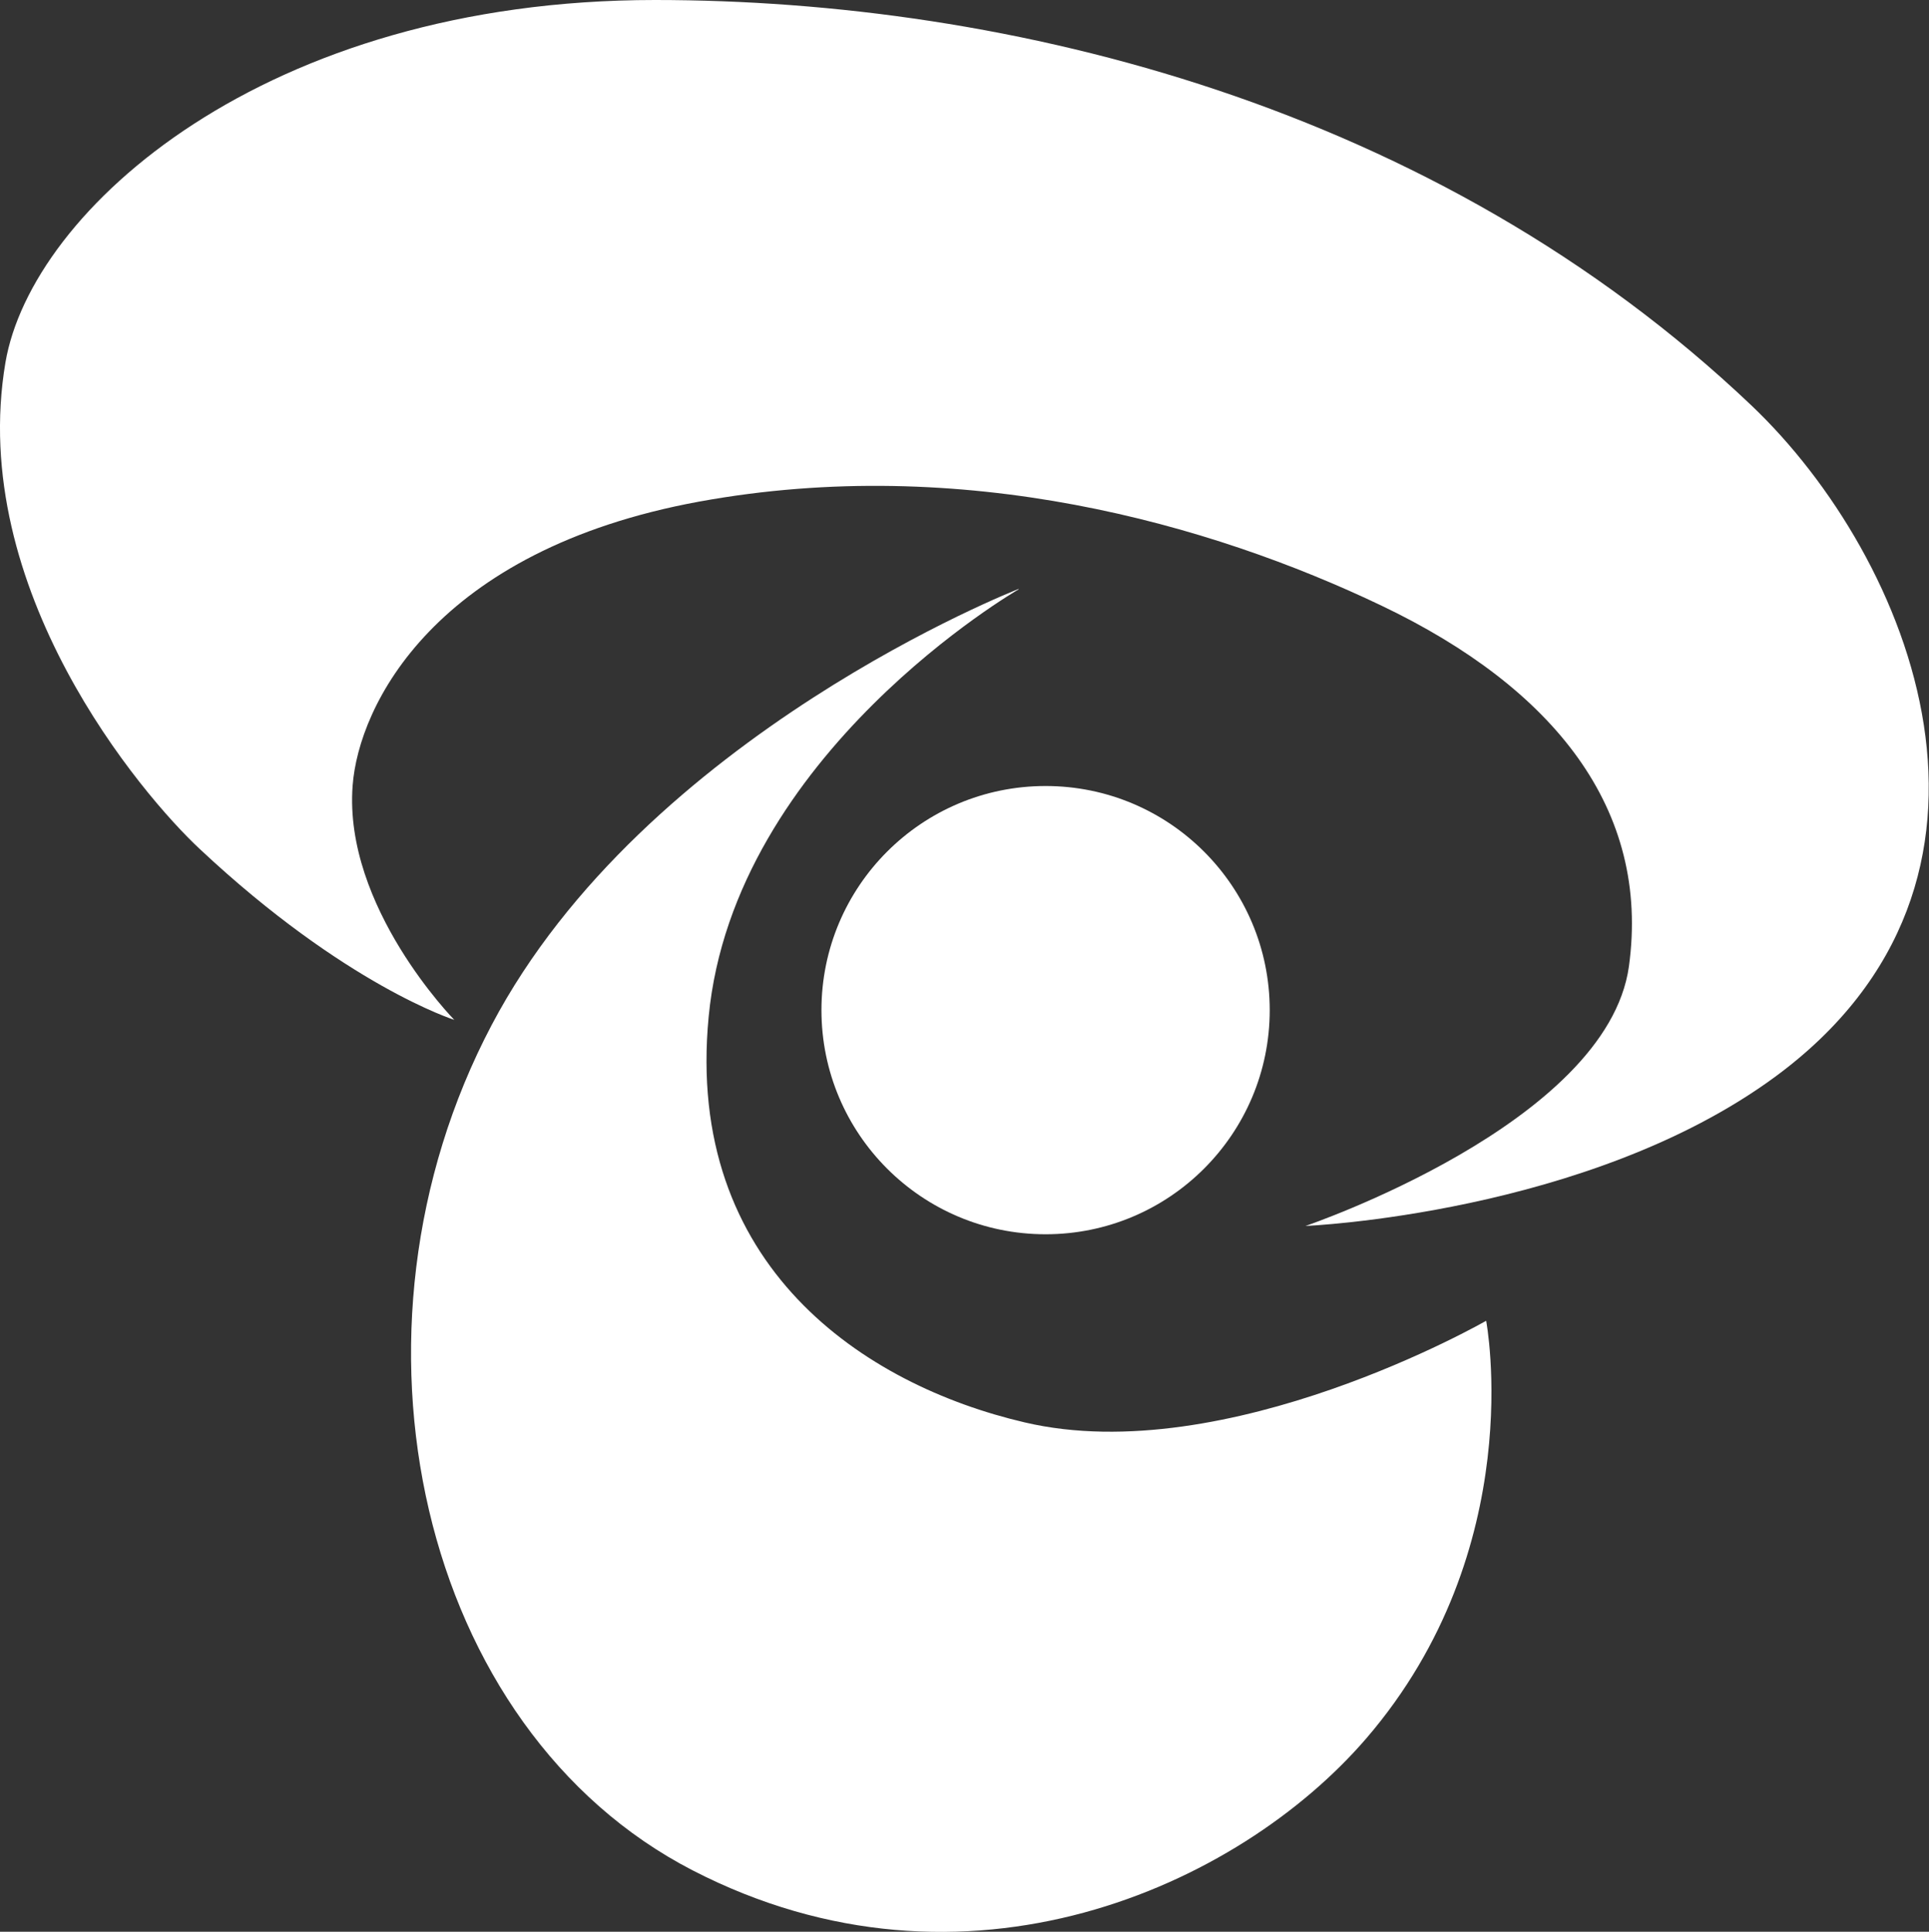
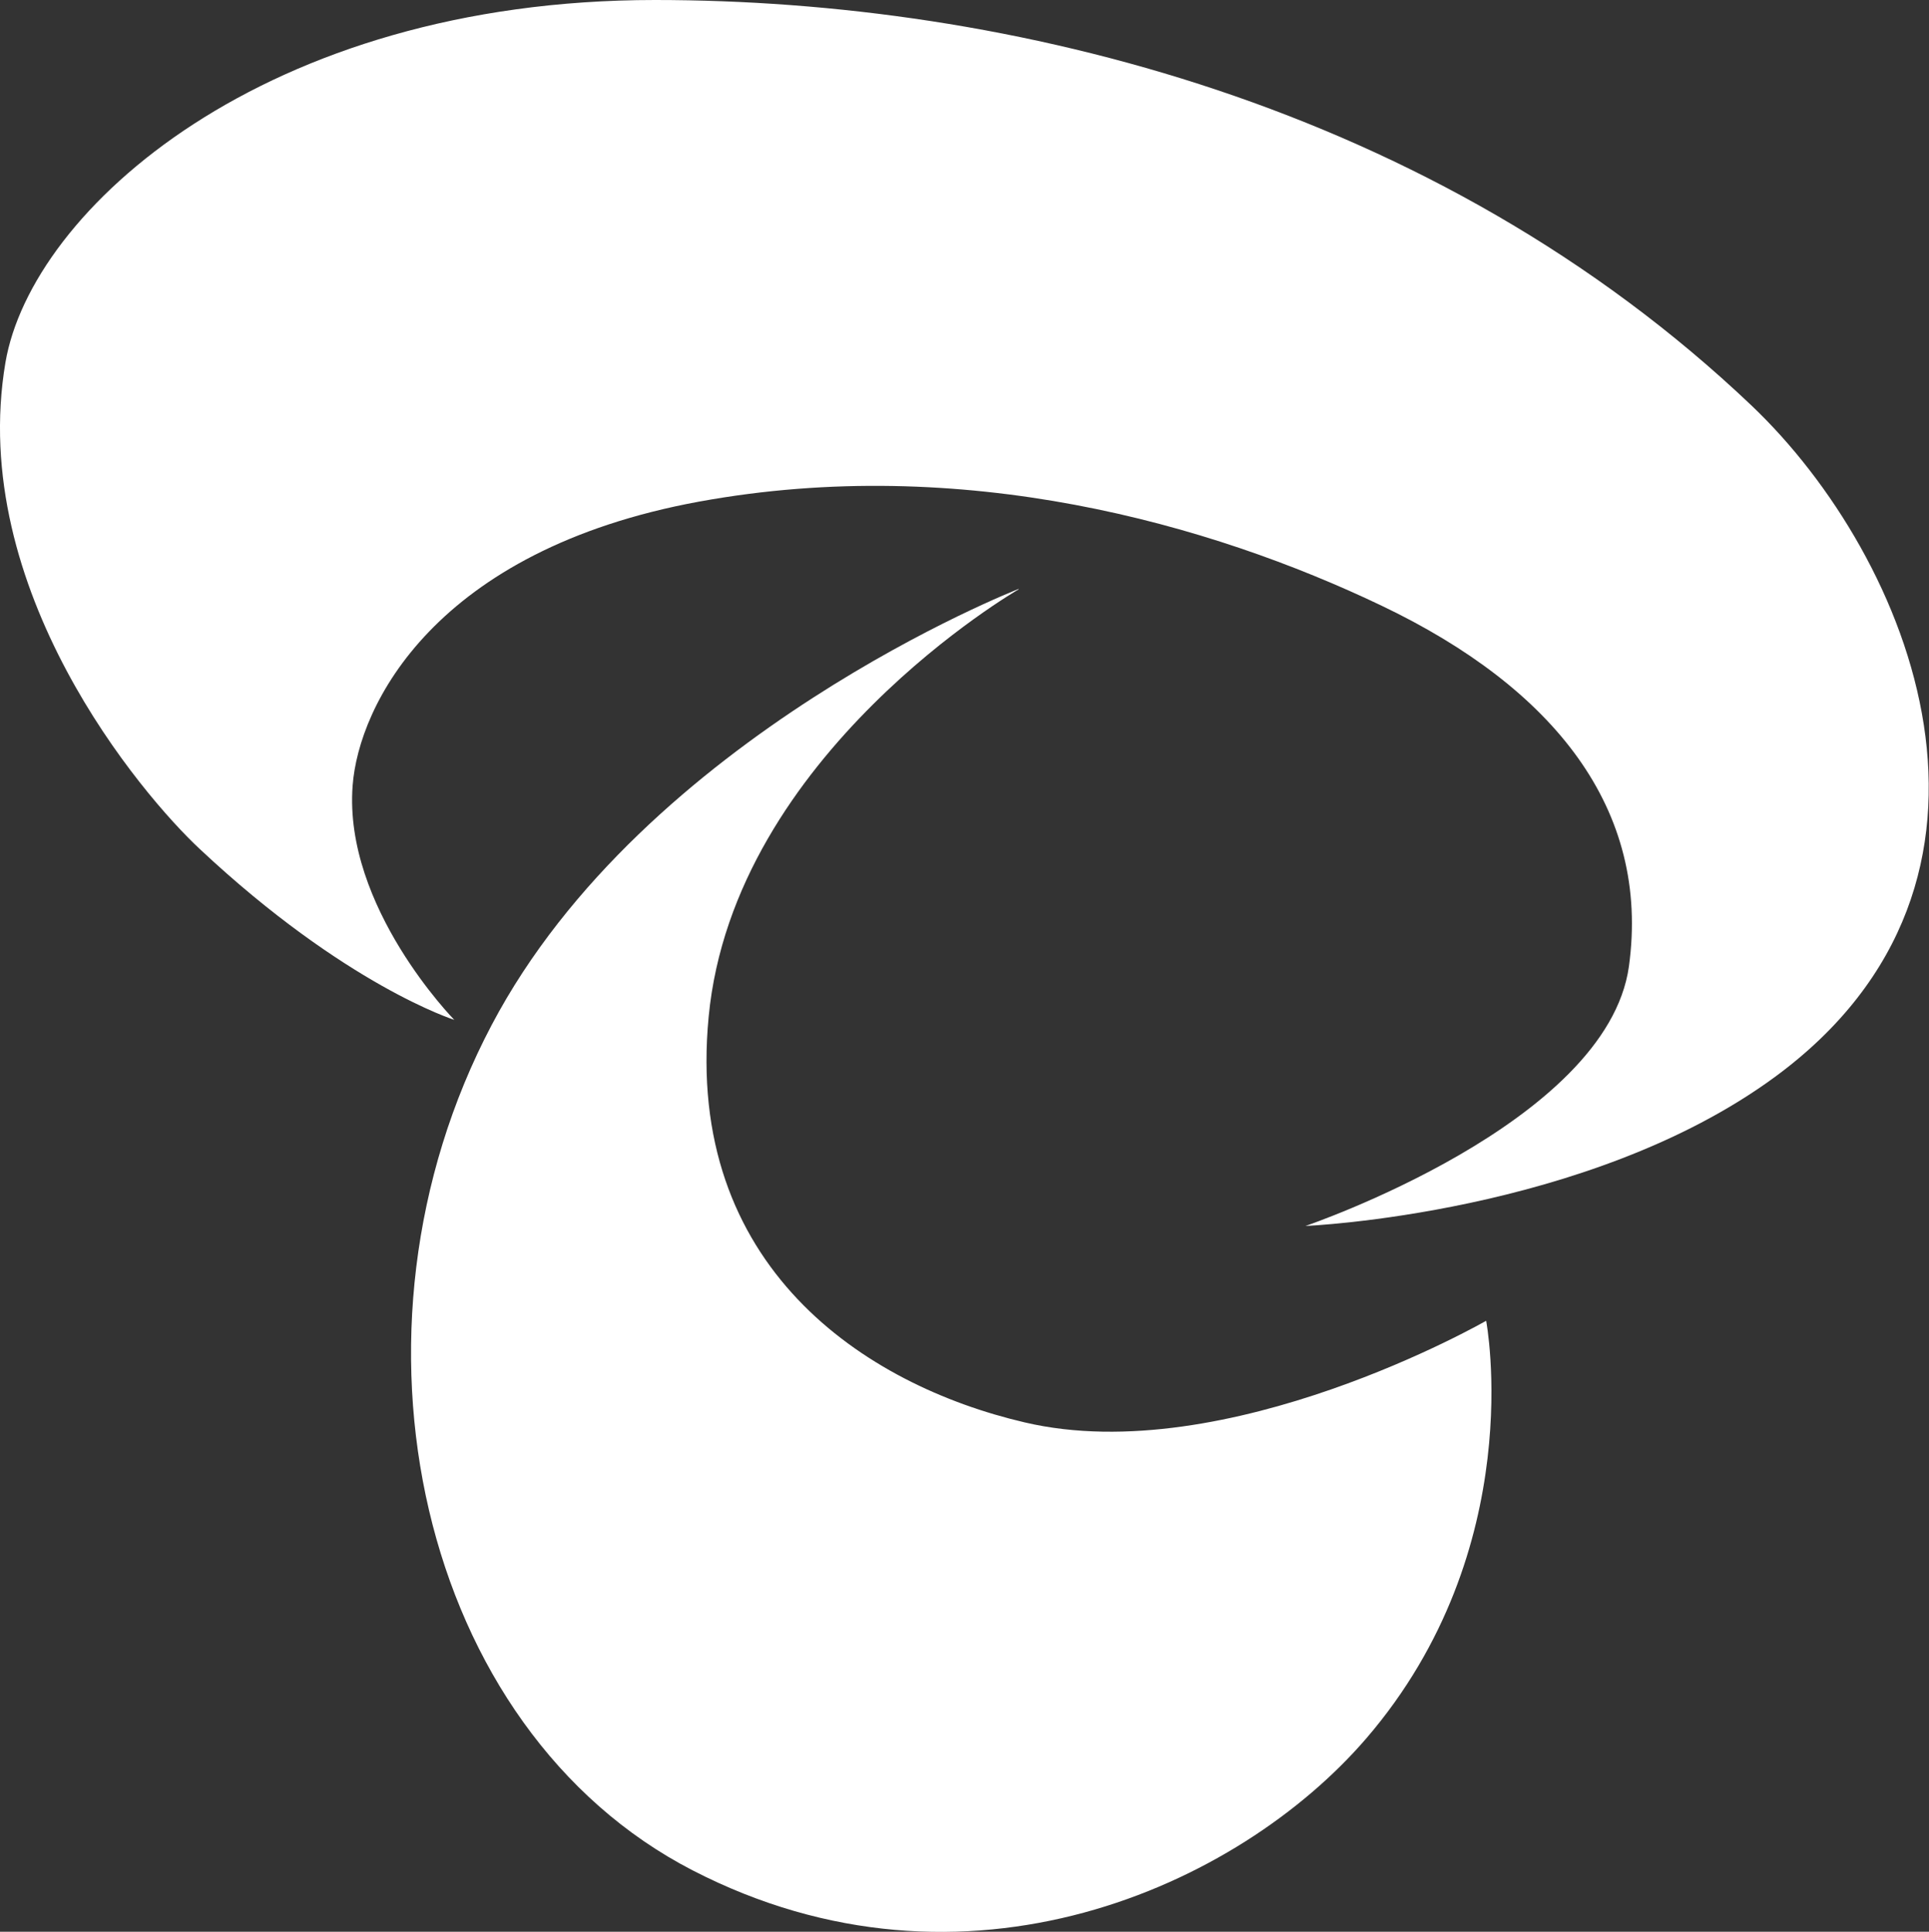
<svg xmlns="http://www.w3.org/2000/svg" id="_レイヤー_2" data-name="レイヤー 2" viewBox="0 0 67.56 67.66">
  <rect x="0" y="0" width="67.56" height="67.66" fill="#333333" stroke="none" />
  <defs>
    <style>
      .cls-1 {
        fill: #fff;
      }
    </style>
  </defs>
  <g id="PC">
    <g id="_採用マップ" data-name="採用マップ">
      <g>
-         <circle class="cls-1" cx="36.62" cy="35.38" r="7.85" />
        <path class="cls-1" d="M35.67,20.63s-13.09,5.1-18.45,15.27c-5.68,10.77-2.52,24.68,7.04,29.61,9.54,4.92,19.12,.57,23.59-4.62,5.73-6.66,4.2-14.63,4.2-14.63,0,0-9.08,5.22-16.16,3.56-5.62-1.31-11.91-5.47-11.07-14.21,.88-9.22,10.86-14.97,10.86-14.97Z" />
        <path class="cls-1" d="M45.72,42.94s10.56-3.58,11.33-9.09c.76-5.51-2.63-9.75-8.65-12.63-6.02-2.88-14.68-5.34-23.92-3.65-9.25,1.7-11.92,7.13-12.13,9.95-.32,4.25,3.56,8.2,3.56,8.2,0,0-3.81-1.2-8.91-5.98C4.96,27.84-1.15,20.63,.19,12.7,1.1,7.35,9.28,0,22.94,0c12.39,0,27.33,3.68,38.4,14.2,5.62,5.34,10.21,16.64,.81,23.53-6.55,4.8-16.44,5.21-16.44,5.21Z" />
      </g>
    </g>
  </g>
</svg>